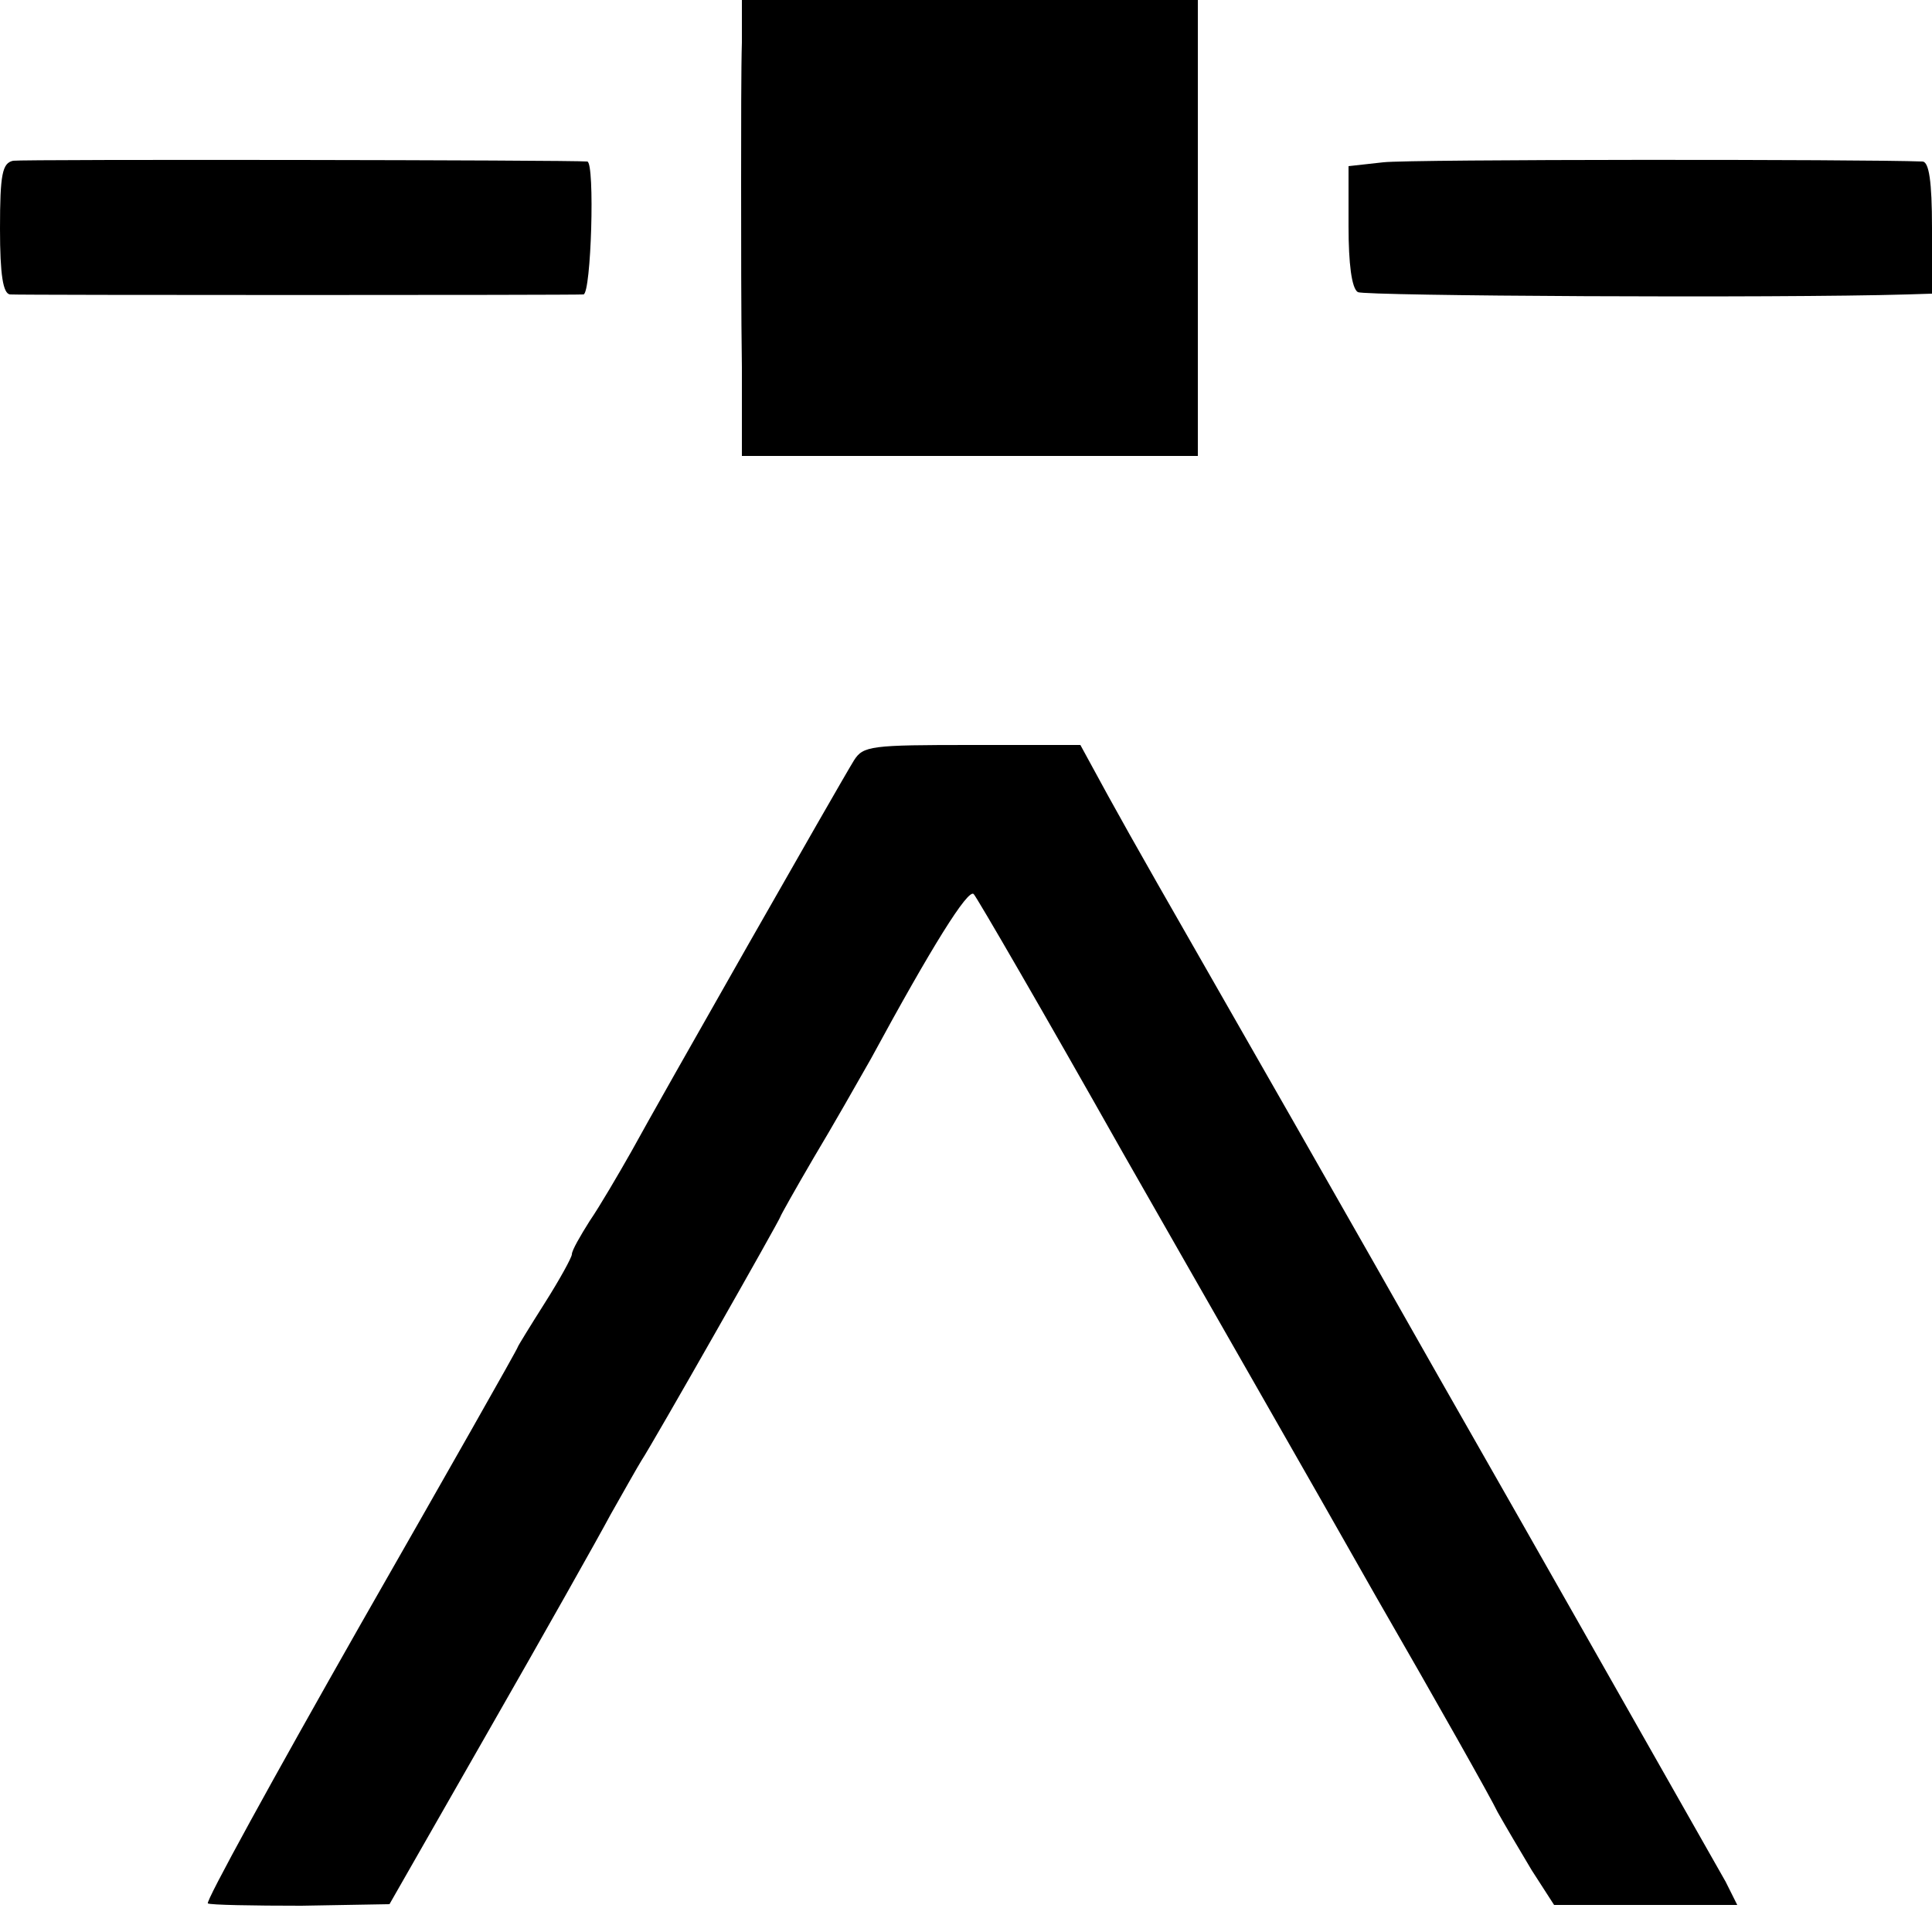
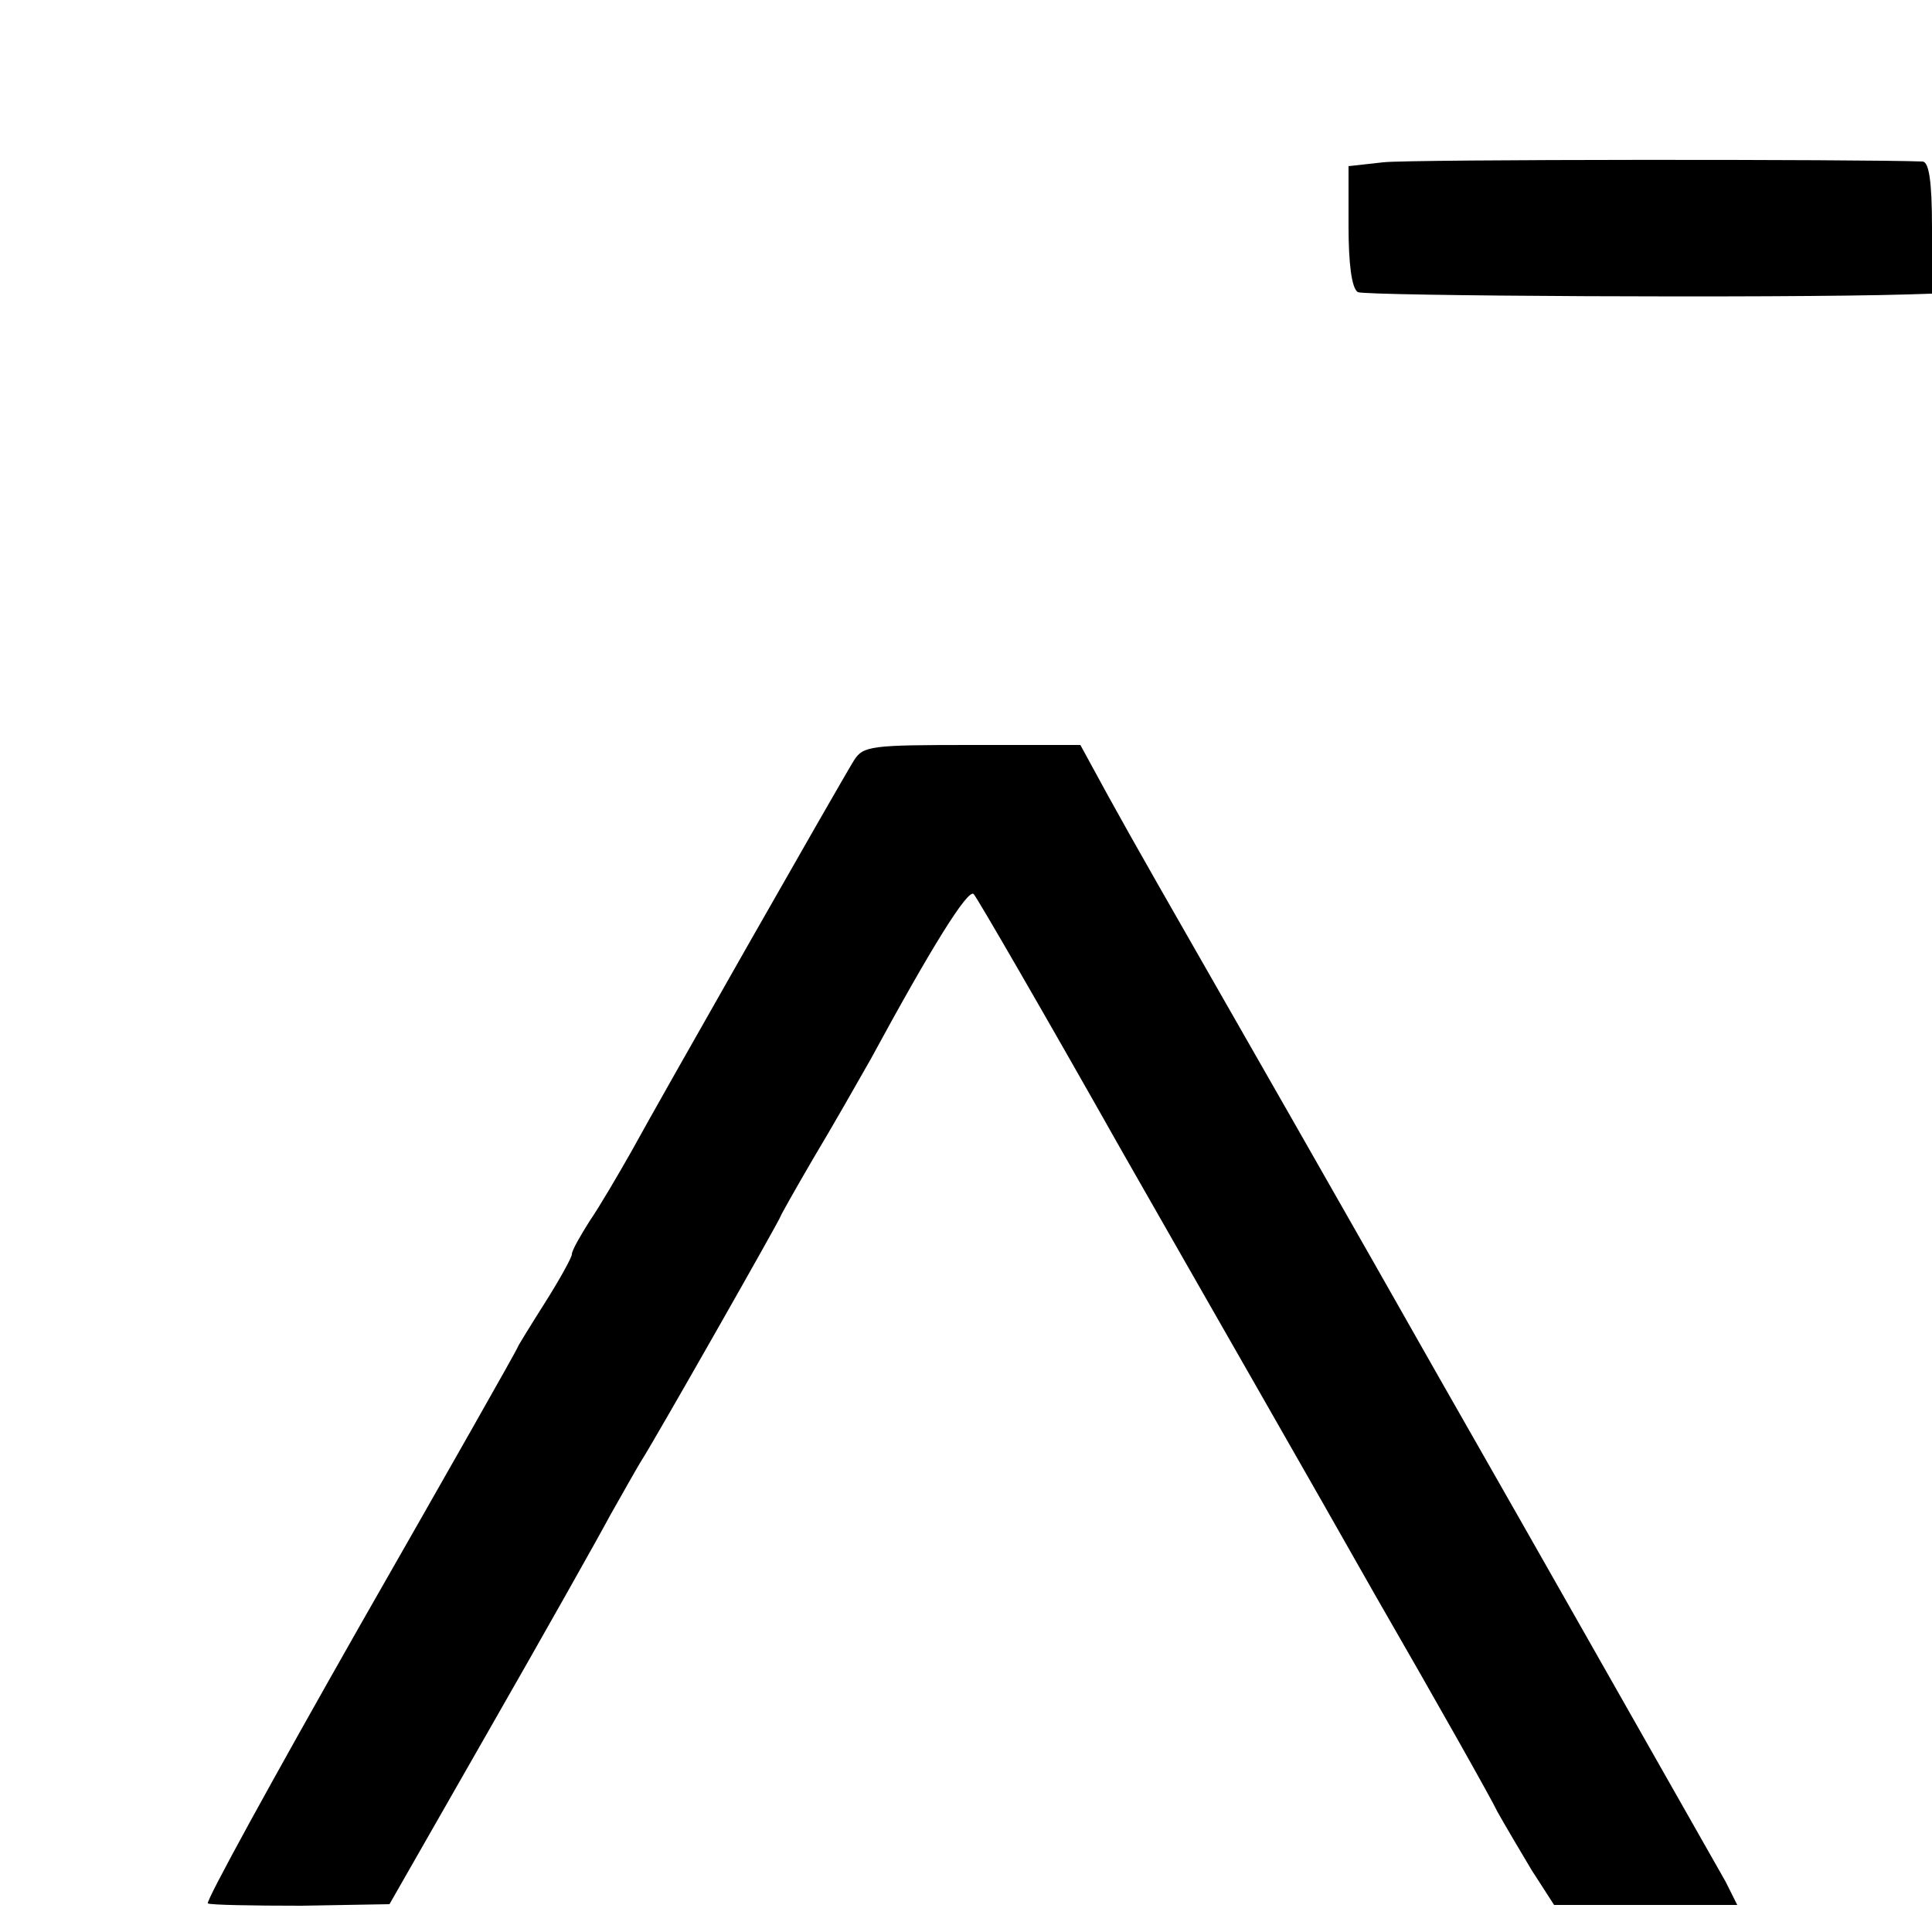
<svg xmlns="http://www.w3.org/2000/svg" version="1.0" width="250pt" height="250pt" viewBox="0 0 250 250" preserveAspectRatio="xMidYMid meet">
  <g transform="translate(0,250) scale(0.1,-0.1)" fill="#000000" stroke="none">
-     <path d="M960 2445 c-1 -30 -1 -111 -1 -180 0 -69 0 -177 1 -240 l0 -115 295 0 295 0 0 295 0 295 -295 0 -295 0 0 -55z" />
-     <path d="M17 2292 c-14 -3 -17 -17 -17 -88 0 -60 4 -84 13 -85 16 -1 729 -1 742 0 10 1 15 170 5 172 -21 2 -730 3 -743 1z" />
    <path d="M1790 2290 l-45 -5 0 -78 c0 -48 4 -80 12 -85 9 -5 540 -8 711 -3 l32 1 0 85 c0 61 -4 85 -12 86 -77 3 -664 3 -698 -1z" />
    <path d="M1105 1516 c-18 -29 -252 -440 -288 -506 -17 -30 -41 -71 -54 -90 -12 -19 -23 -38 -23 -43 0 -4 -16 -33 -35 -63 -19 -30 -35 -56 -35 -57 0 -2 -92 -164 -204 -360 -112 -197 -201 -359 -197 -360 3 -2 58 -3 121 -3 l114 2 128 224 c71 124 142 250 158 280 17 30 35 62 40 70 14 21 180 313 180 316 0 1 19 35 43 76 24 40 57 98 74 128 78 144 126 221 133 213 4 -4 91 -154 192 -333 102 -179 250 -437 328 -575 79 -137 150 -263 158 -280 9 -16 29 -50 44 -75 l29 -45 118 0 119 0 -15 30 c-9 16 -96 169 -193 340 -97 171 -188 330 -202 355 -14 25 -88 155 -165 290 -191 334 -198 346 -239 420 l-36 66 -140 0 c-131 0 -141 -1 -153 -20z" />
  </g>
</svg>